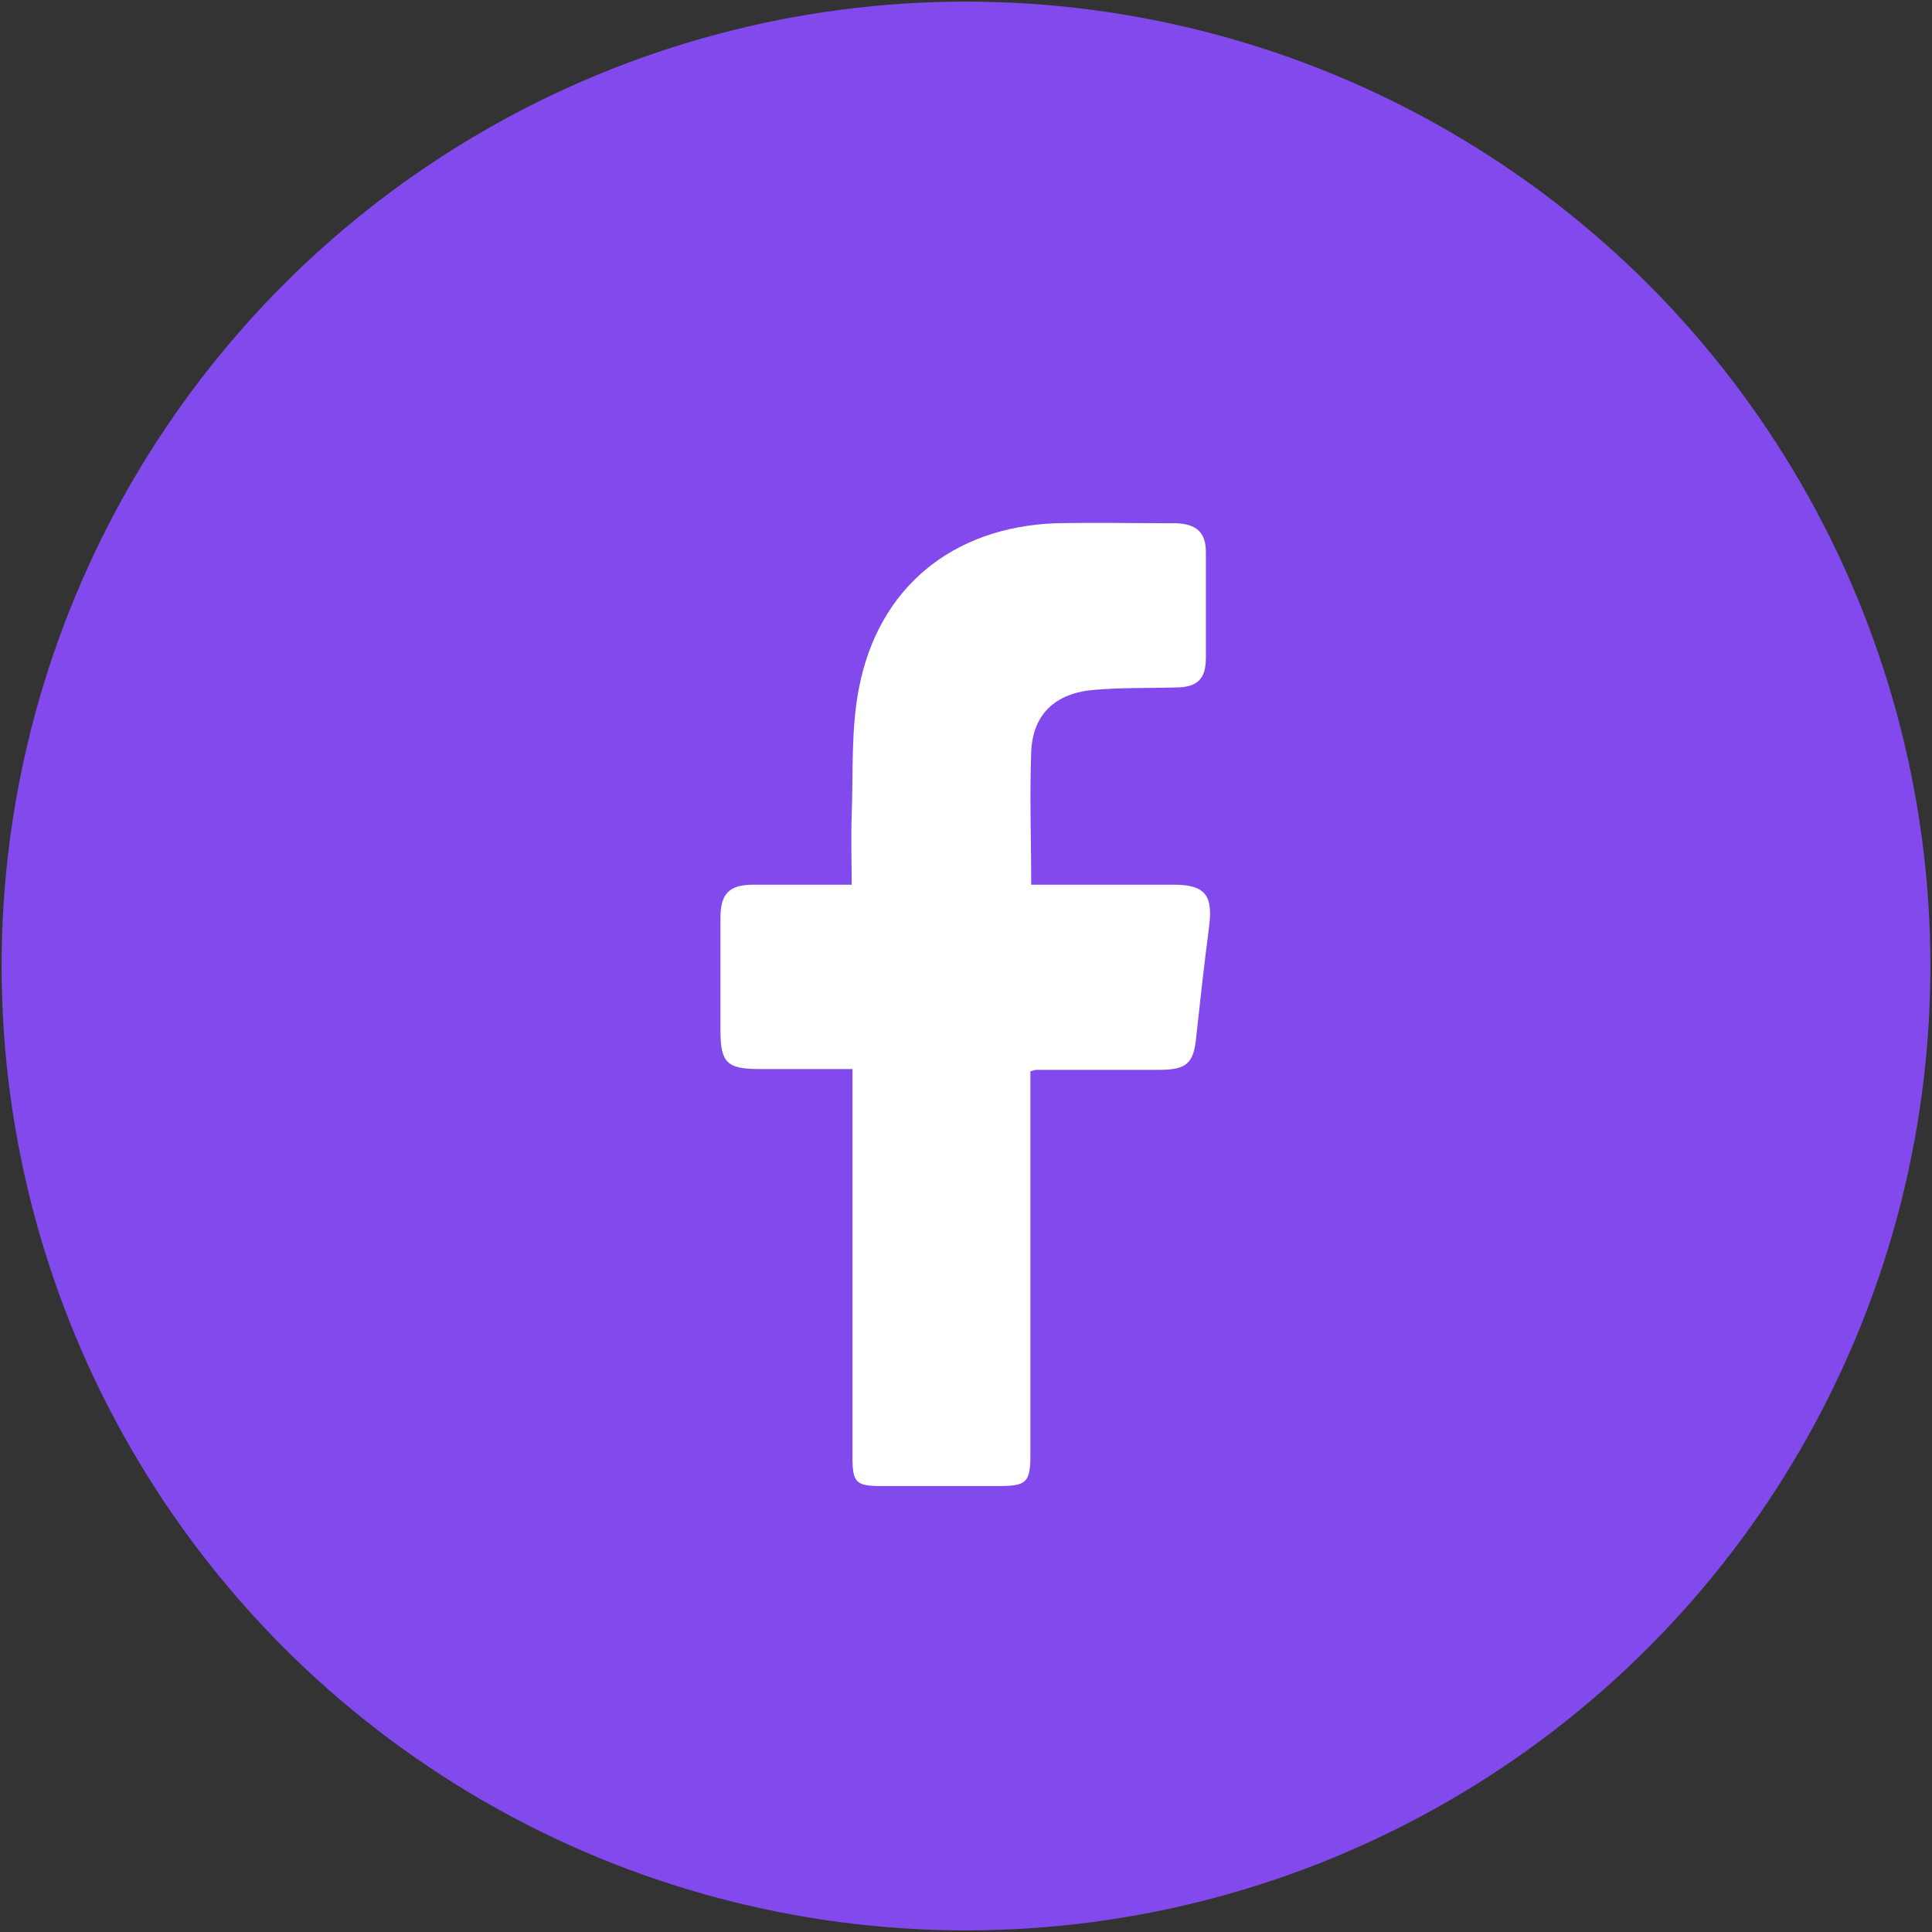
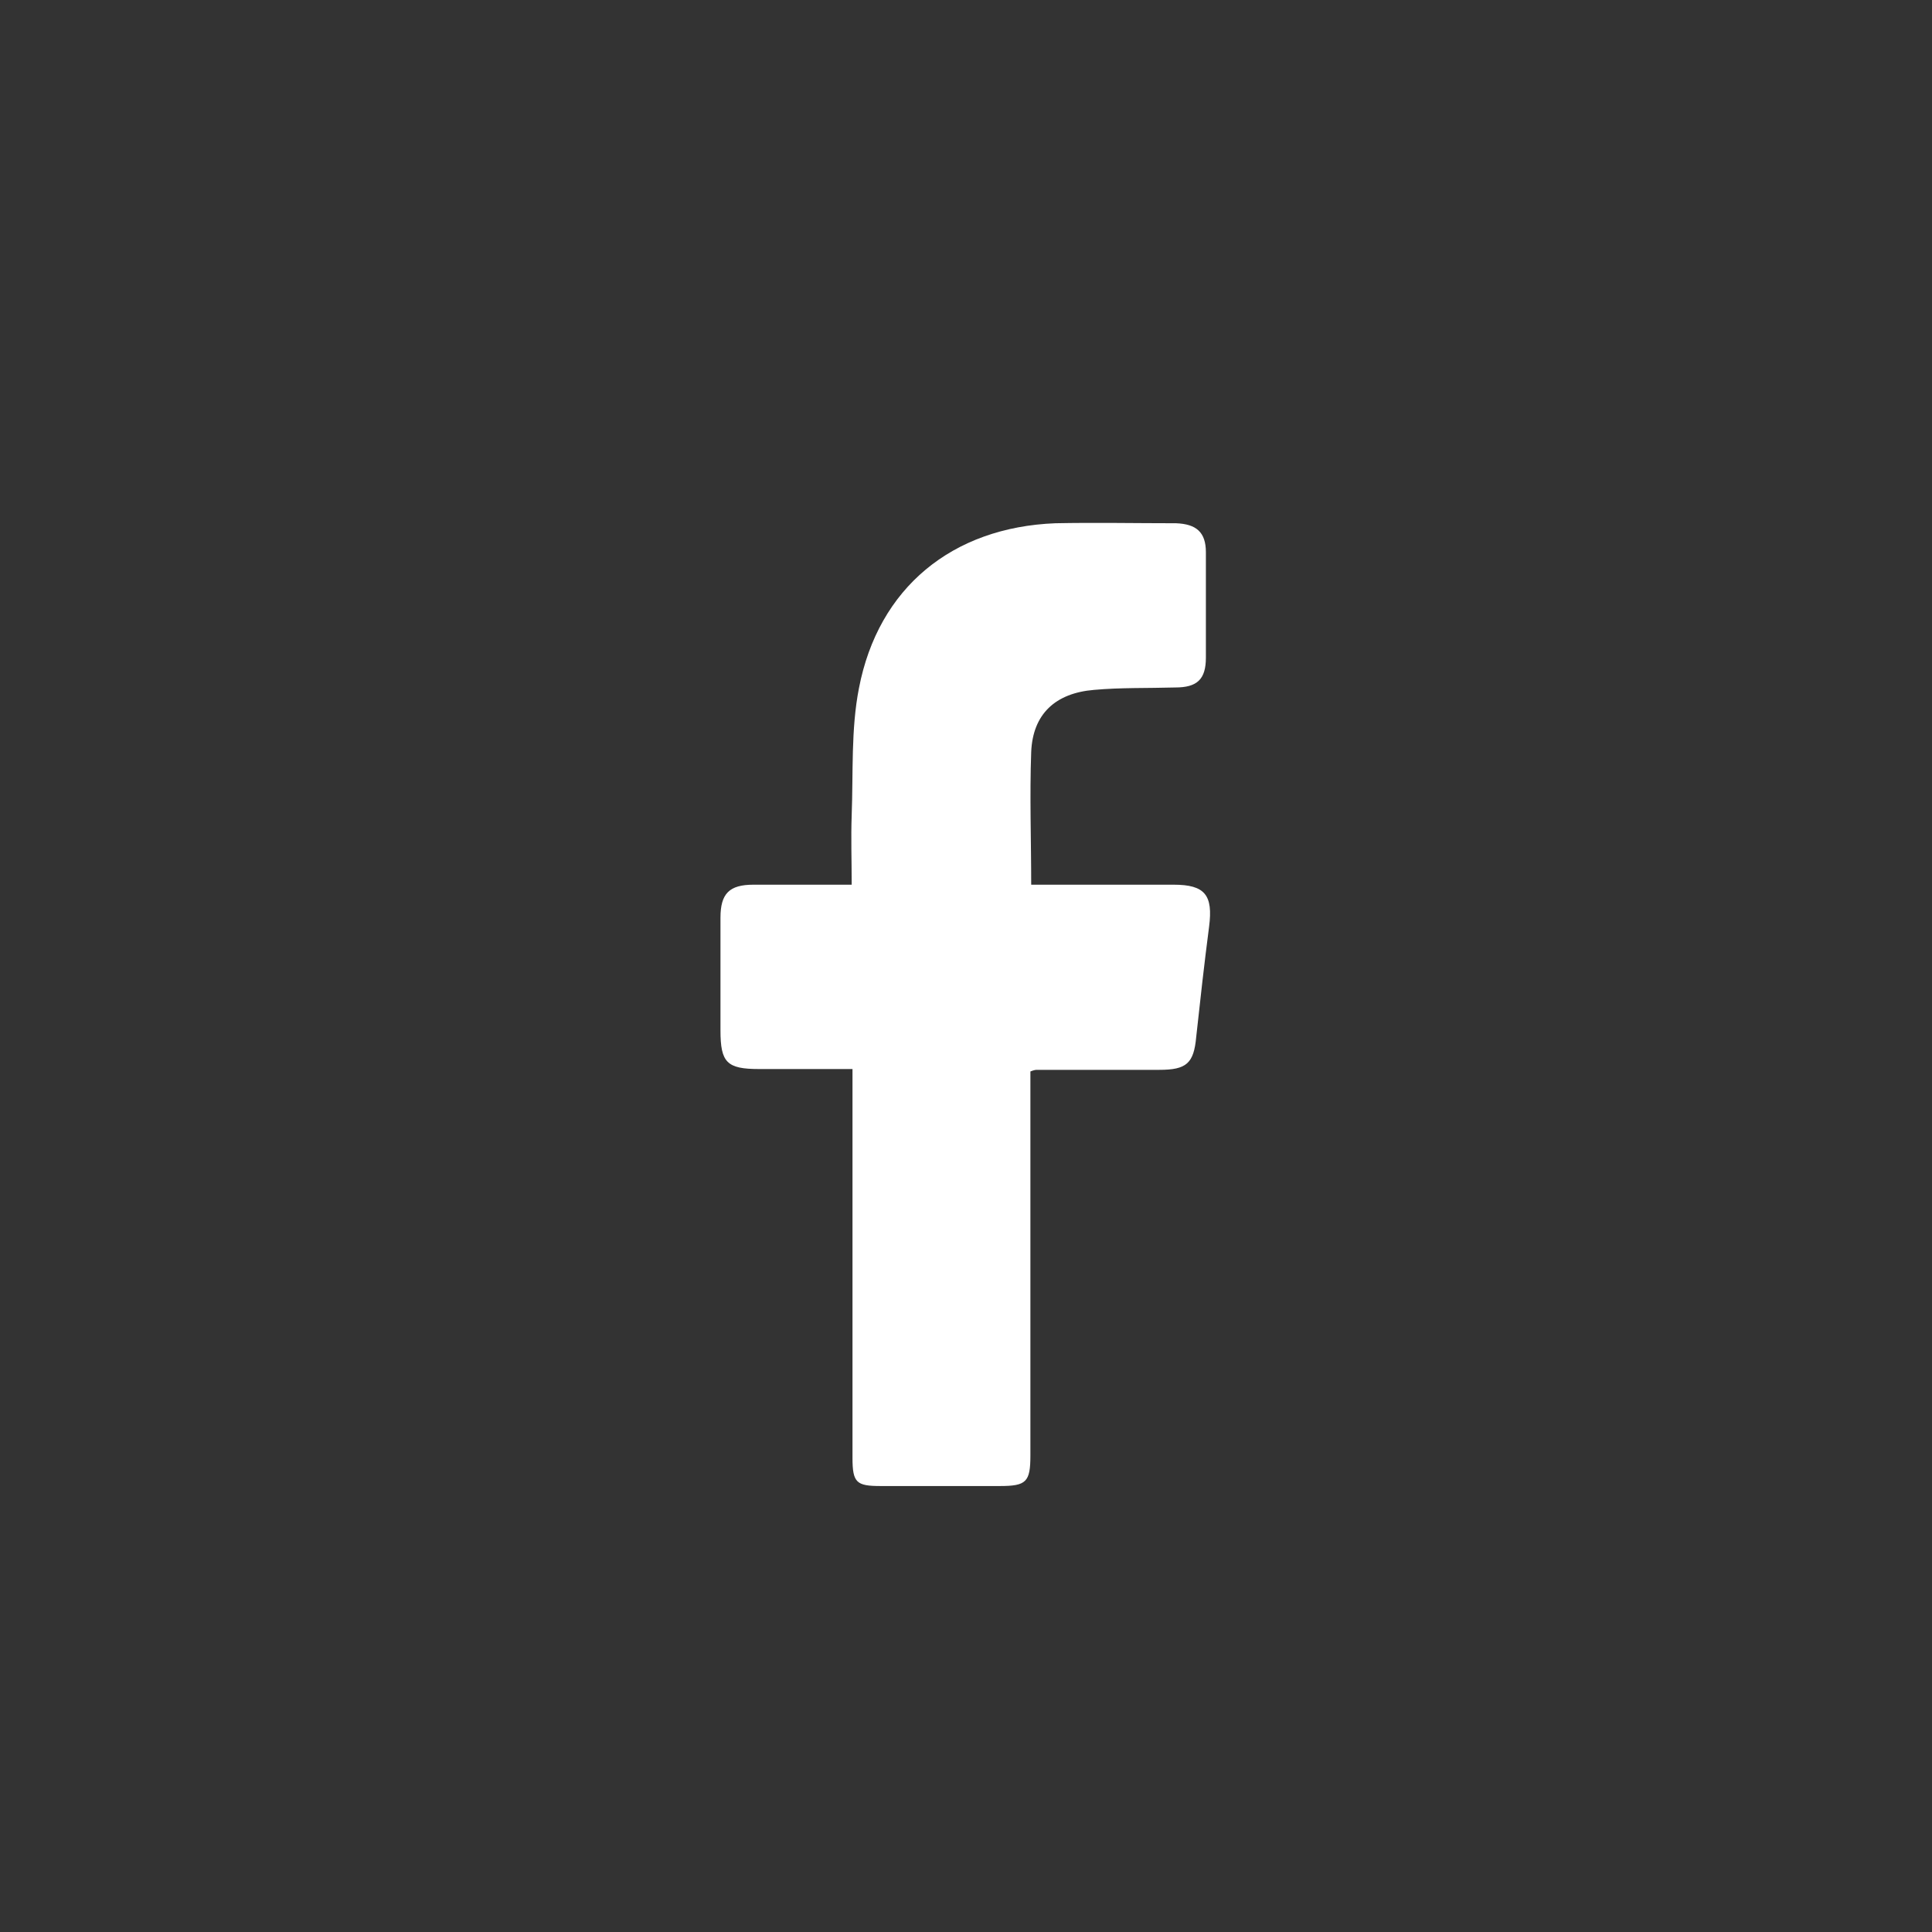
<svg xmlns="http://www.w3.org/2000/svg" id="Capa_1" width="24" height="24" viewBox="0 0 24 24">
  <rect x="0" y="0" width="24" height="24" fill="#333333" stroke="none" />
  <defs>
    <style>.cls-1{fill:#fff;}.cls-2{fill:#824aed;}</style>
  </defs>
-   <circle class="cls-2" cx="12" cy="12" r="11.98" />
  <path class="cls-1" d="M12.81,11.01c0-.58-.02-1.12,0-1.67,.02-.47,.3-.73,.78-.77,.33-.03,.67-.02,1.01-.03,.27,0,.38-.1,.38-.37,0-.44,0-.87,0-1.31,0-.25-.12-.35-.37-.36-.5,0-1-.01-1.5,0-1.28,.05-2.2,.8-2.44,2.05-.1,.51-.07,1.05-.09,1.58-.01,.28,0,.56,0,.86-.42,0-.82,0-1.22,0-.3,0-.41,.11-.41,.41,0,.47,0,.94,0,1.4,0,.4,.08,.48,.48,.48,.38,0,.76,0,1.16,0,0,.12,0,.2,0,.29,0,1.51,0,3.03,0,4.54,0,.31,.05,.35,.35,.35,.49,0,.98,0,1.48,0,.33,0,.38-.05,.38-.38,0-1.5,0-3.01,0-4.51v-.26c.05-.02,.07-.02,.08-.02,.51,0,1.02,0,1.52,0,.34,0,.43-.08,.46-.41,.05-.46,.1-.91,.16-1.37,.05-.39-.05-.52-.44-.52-.58,0-1.17,0-1.78,0Z" />
</svg>